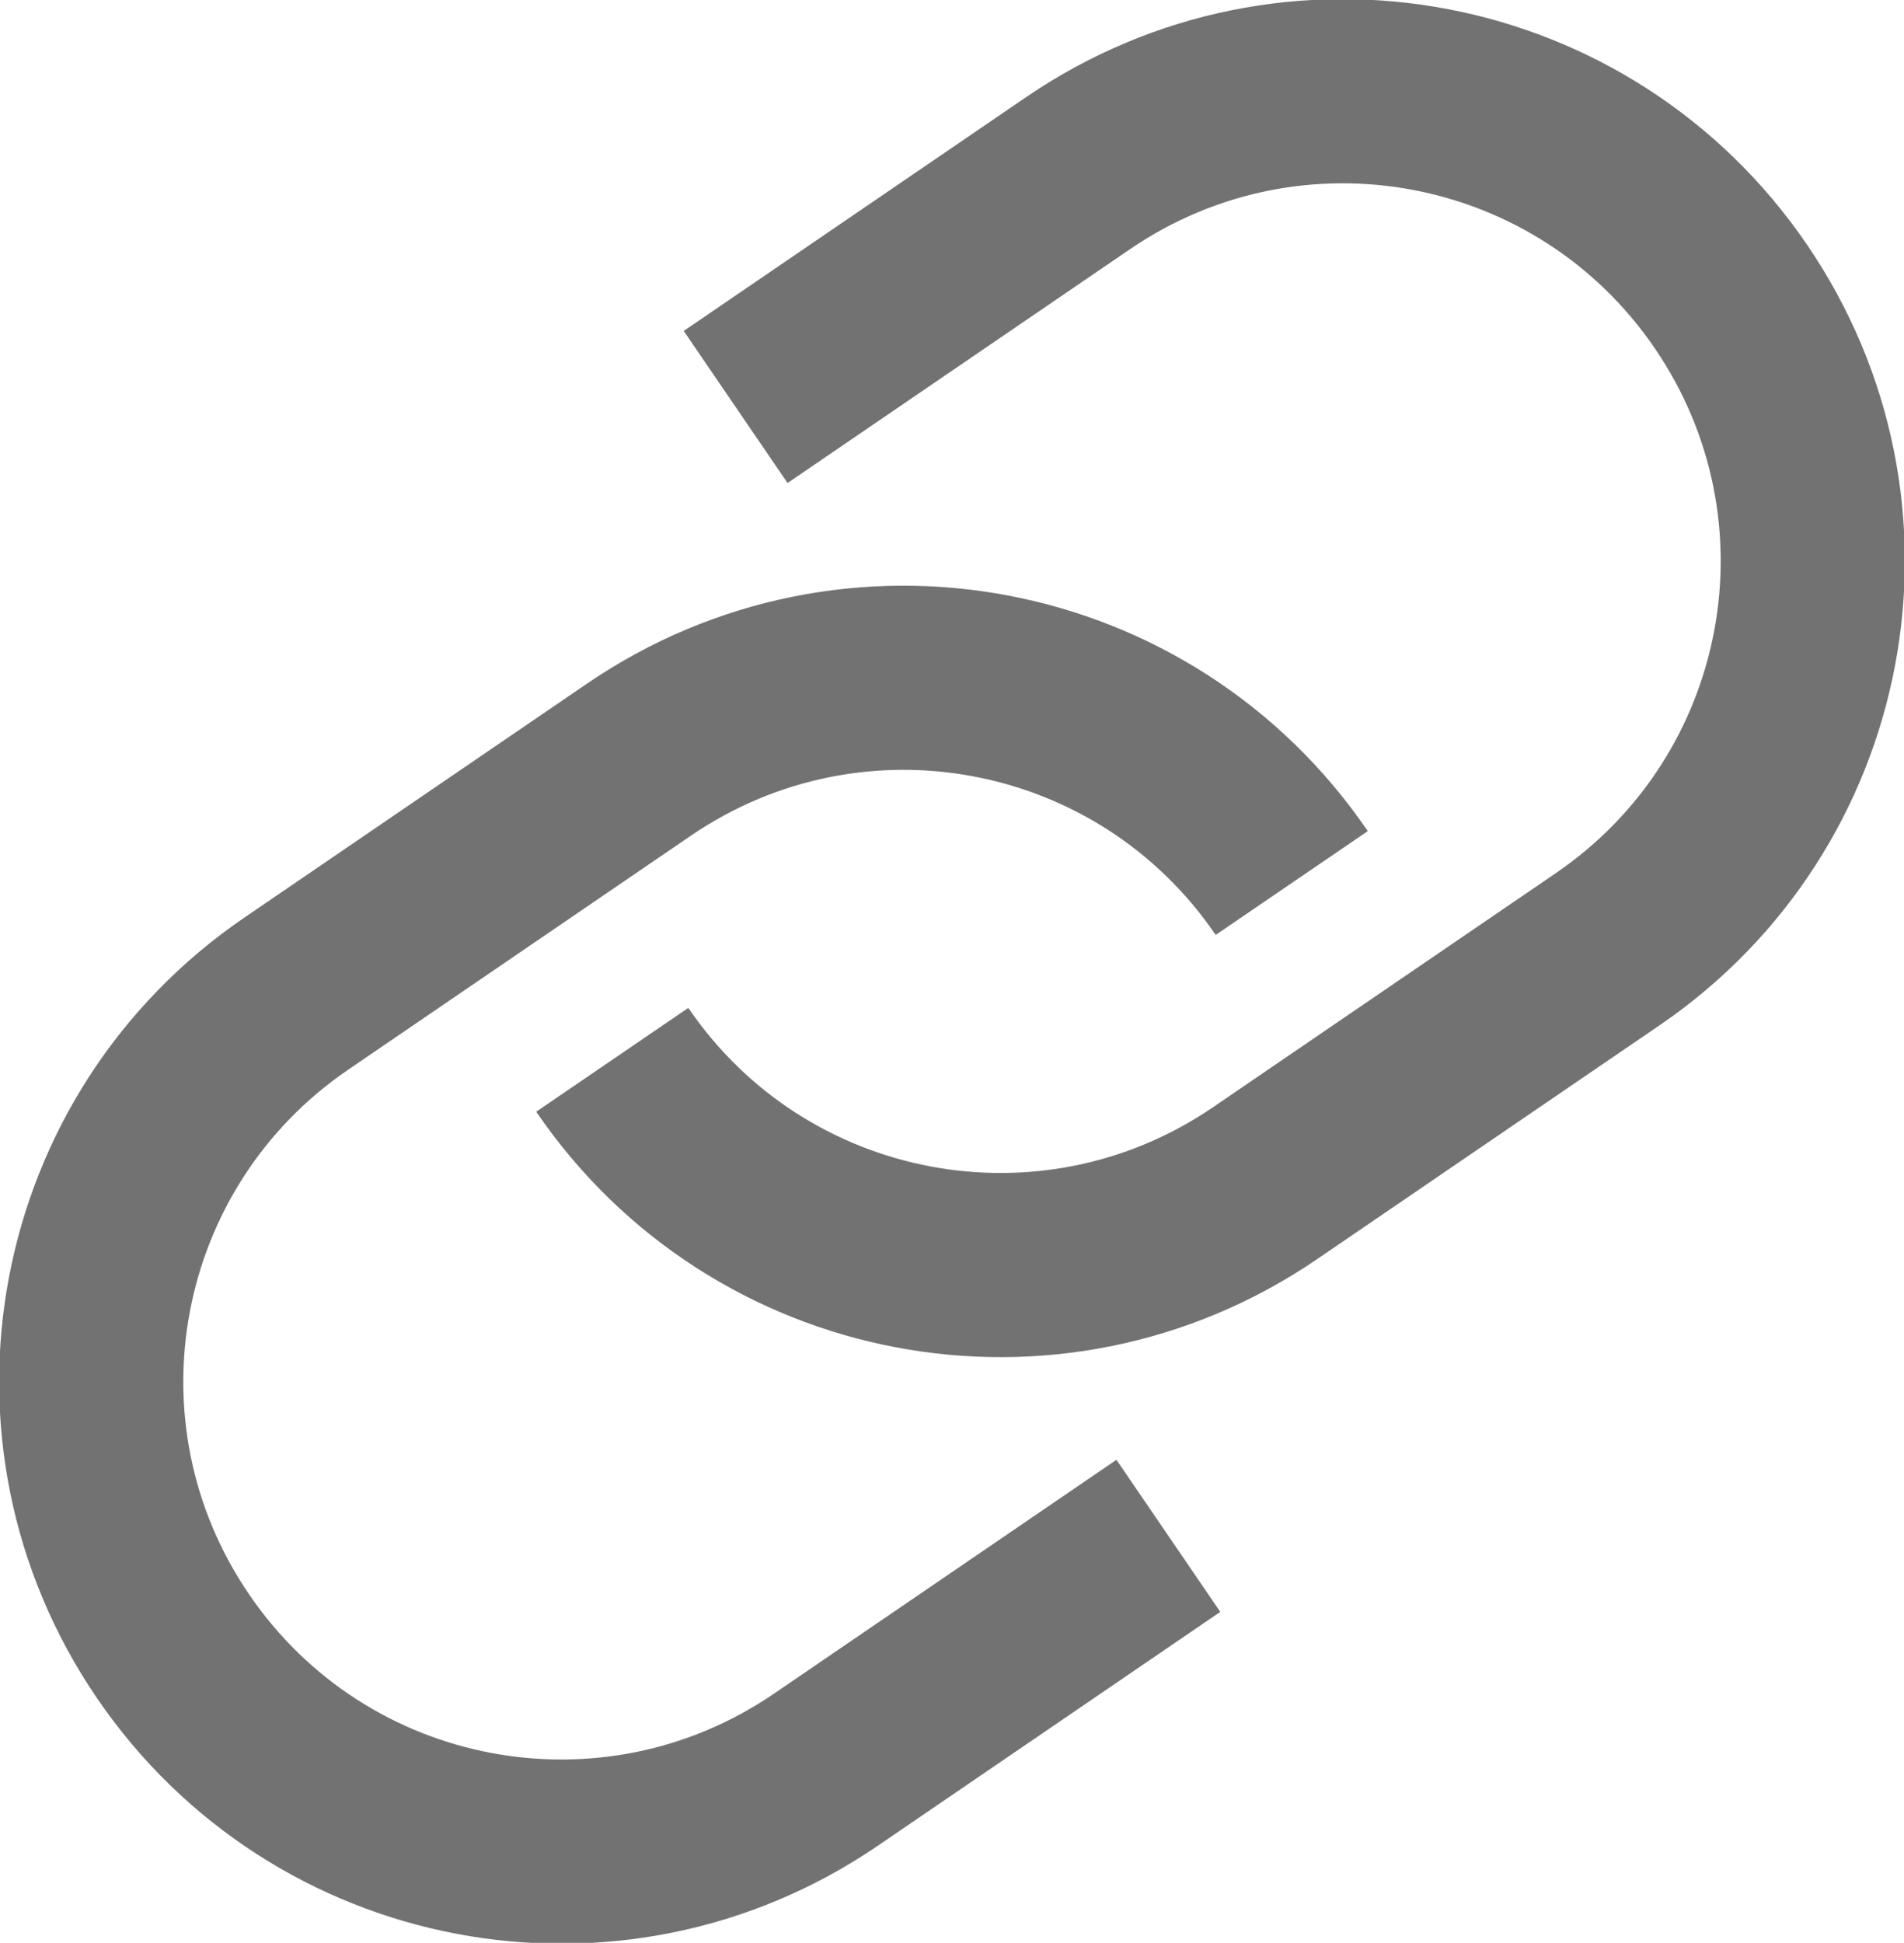
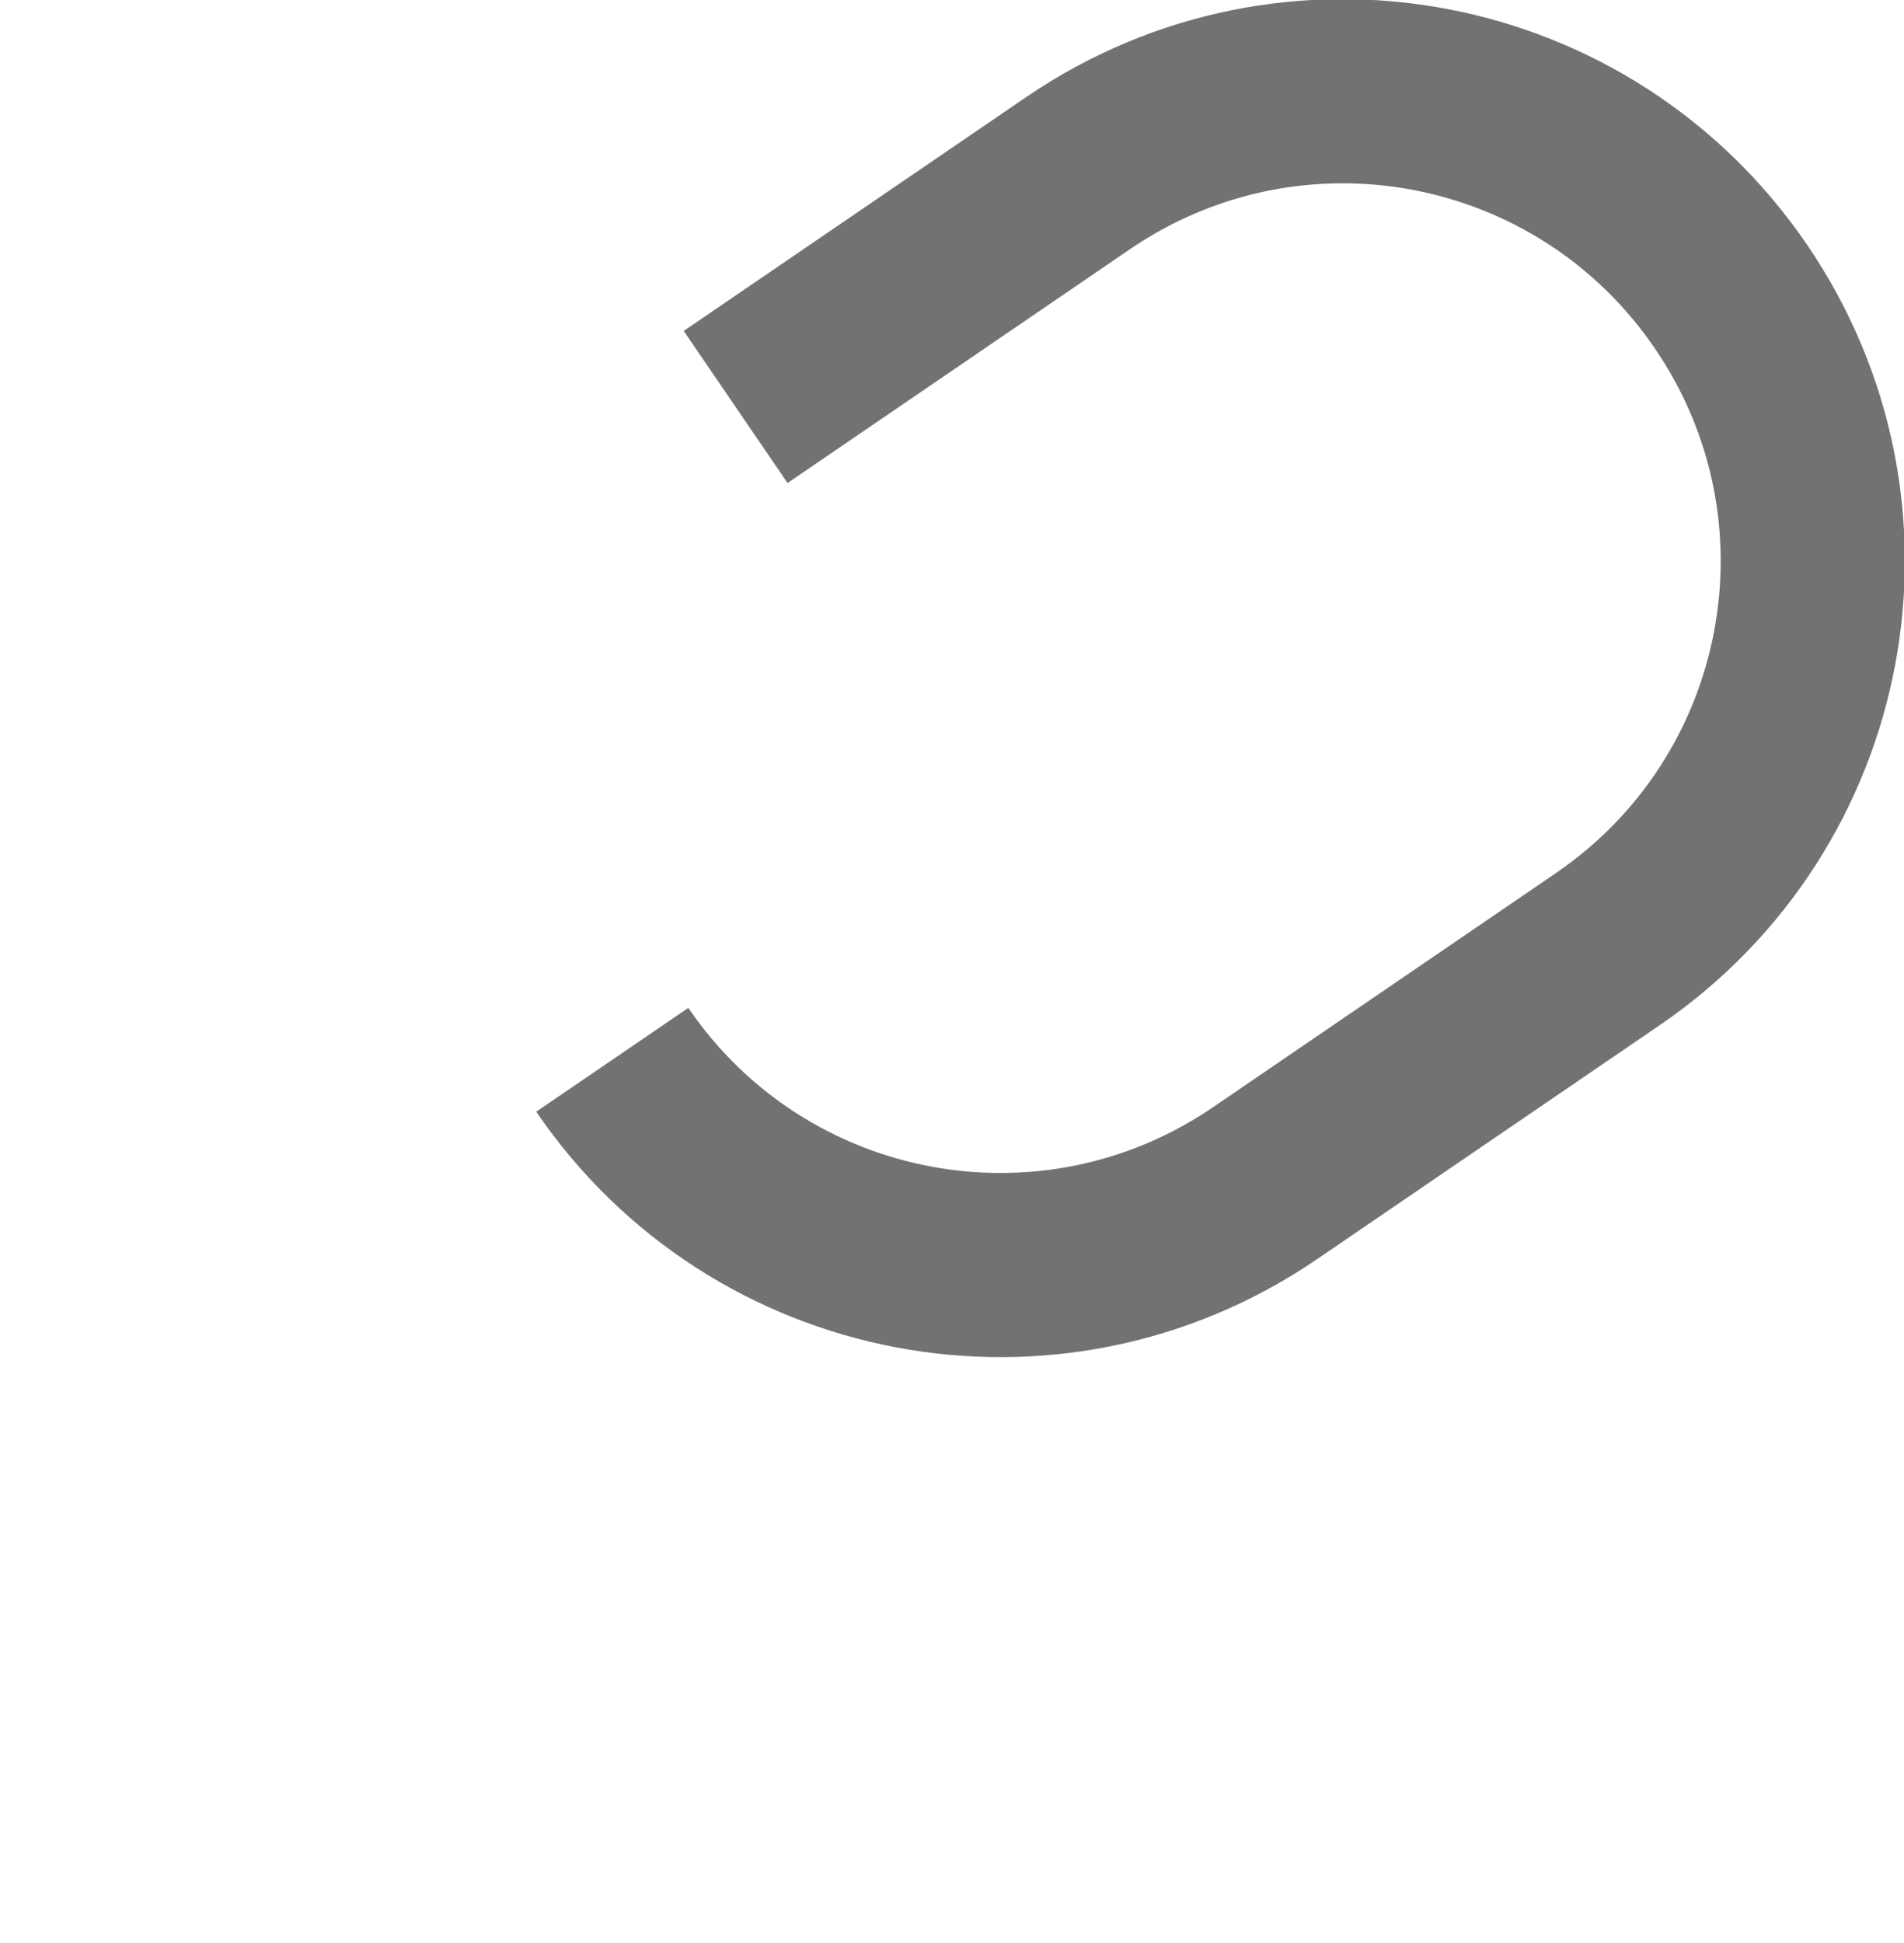
<svg xmlns="http://www.w3.org/2000/svg" viewBox="0 0 20.68 21.1">
-   <path d="M12.69,16.68l-3.72,2.54c-2.33,1.59-5.5.99-7.09-1.34h0c-1.59-2.33-.99-5.5,1.34-7.09l3.72-2.54c2.33-1.59,5.5-.99,7.09,1.34h0" fill="none" stroke="#727272" stroke-miterlimit="10" stroke-width="2" />
  <path d="M7.99,4.42l3.72-2.54c2.33-1.59,5.5-.99,7.09,1.34h0c1.59,2.33.99,5.5-1.34,7.09l-3.72,2.54c-2.33,1.59-5.5.99-7.09-1.34h0" fill="none" stroke="#727272" stroke-miterlimit="10" stroke-width="2" />
</svg>